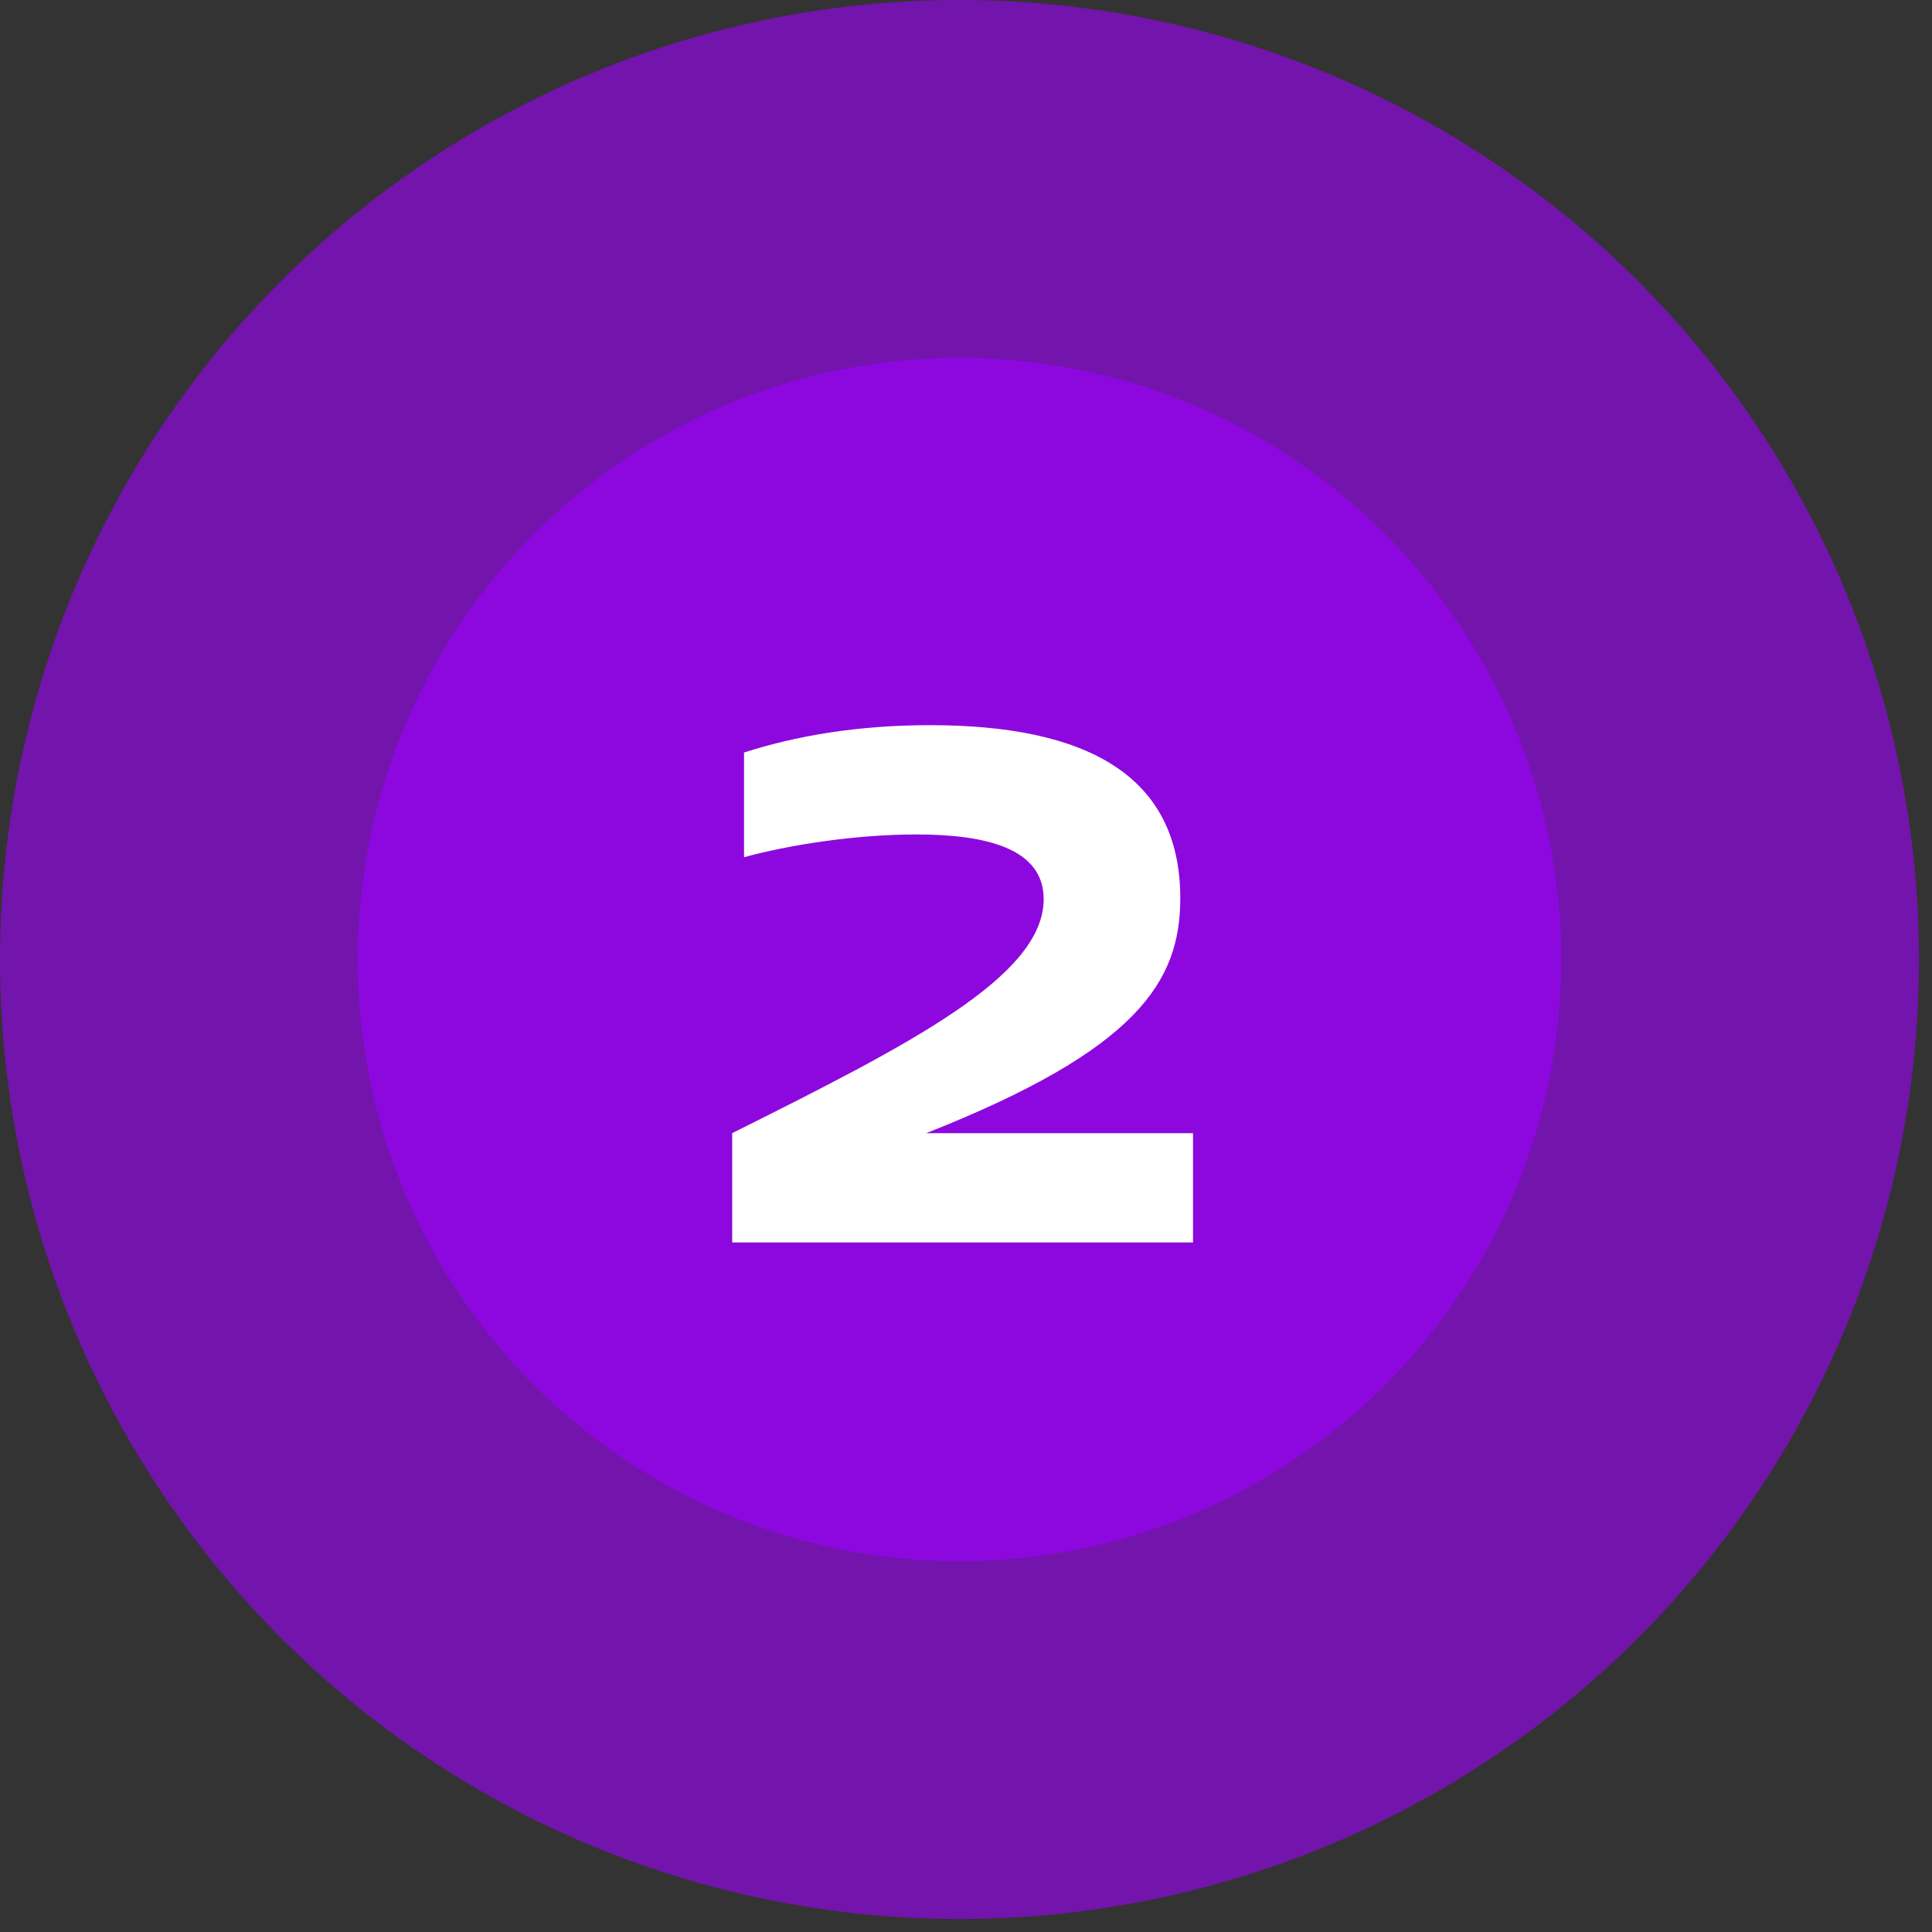
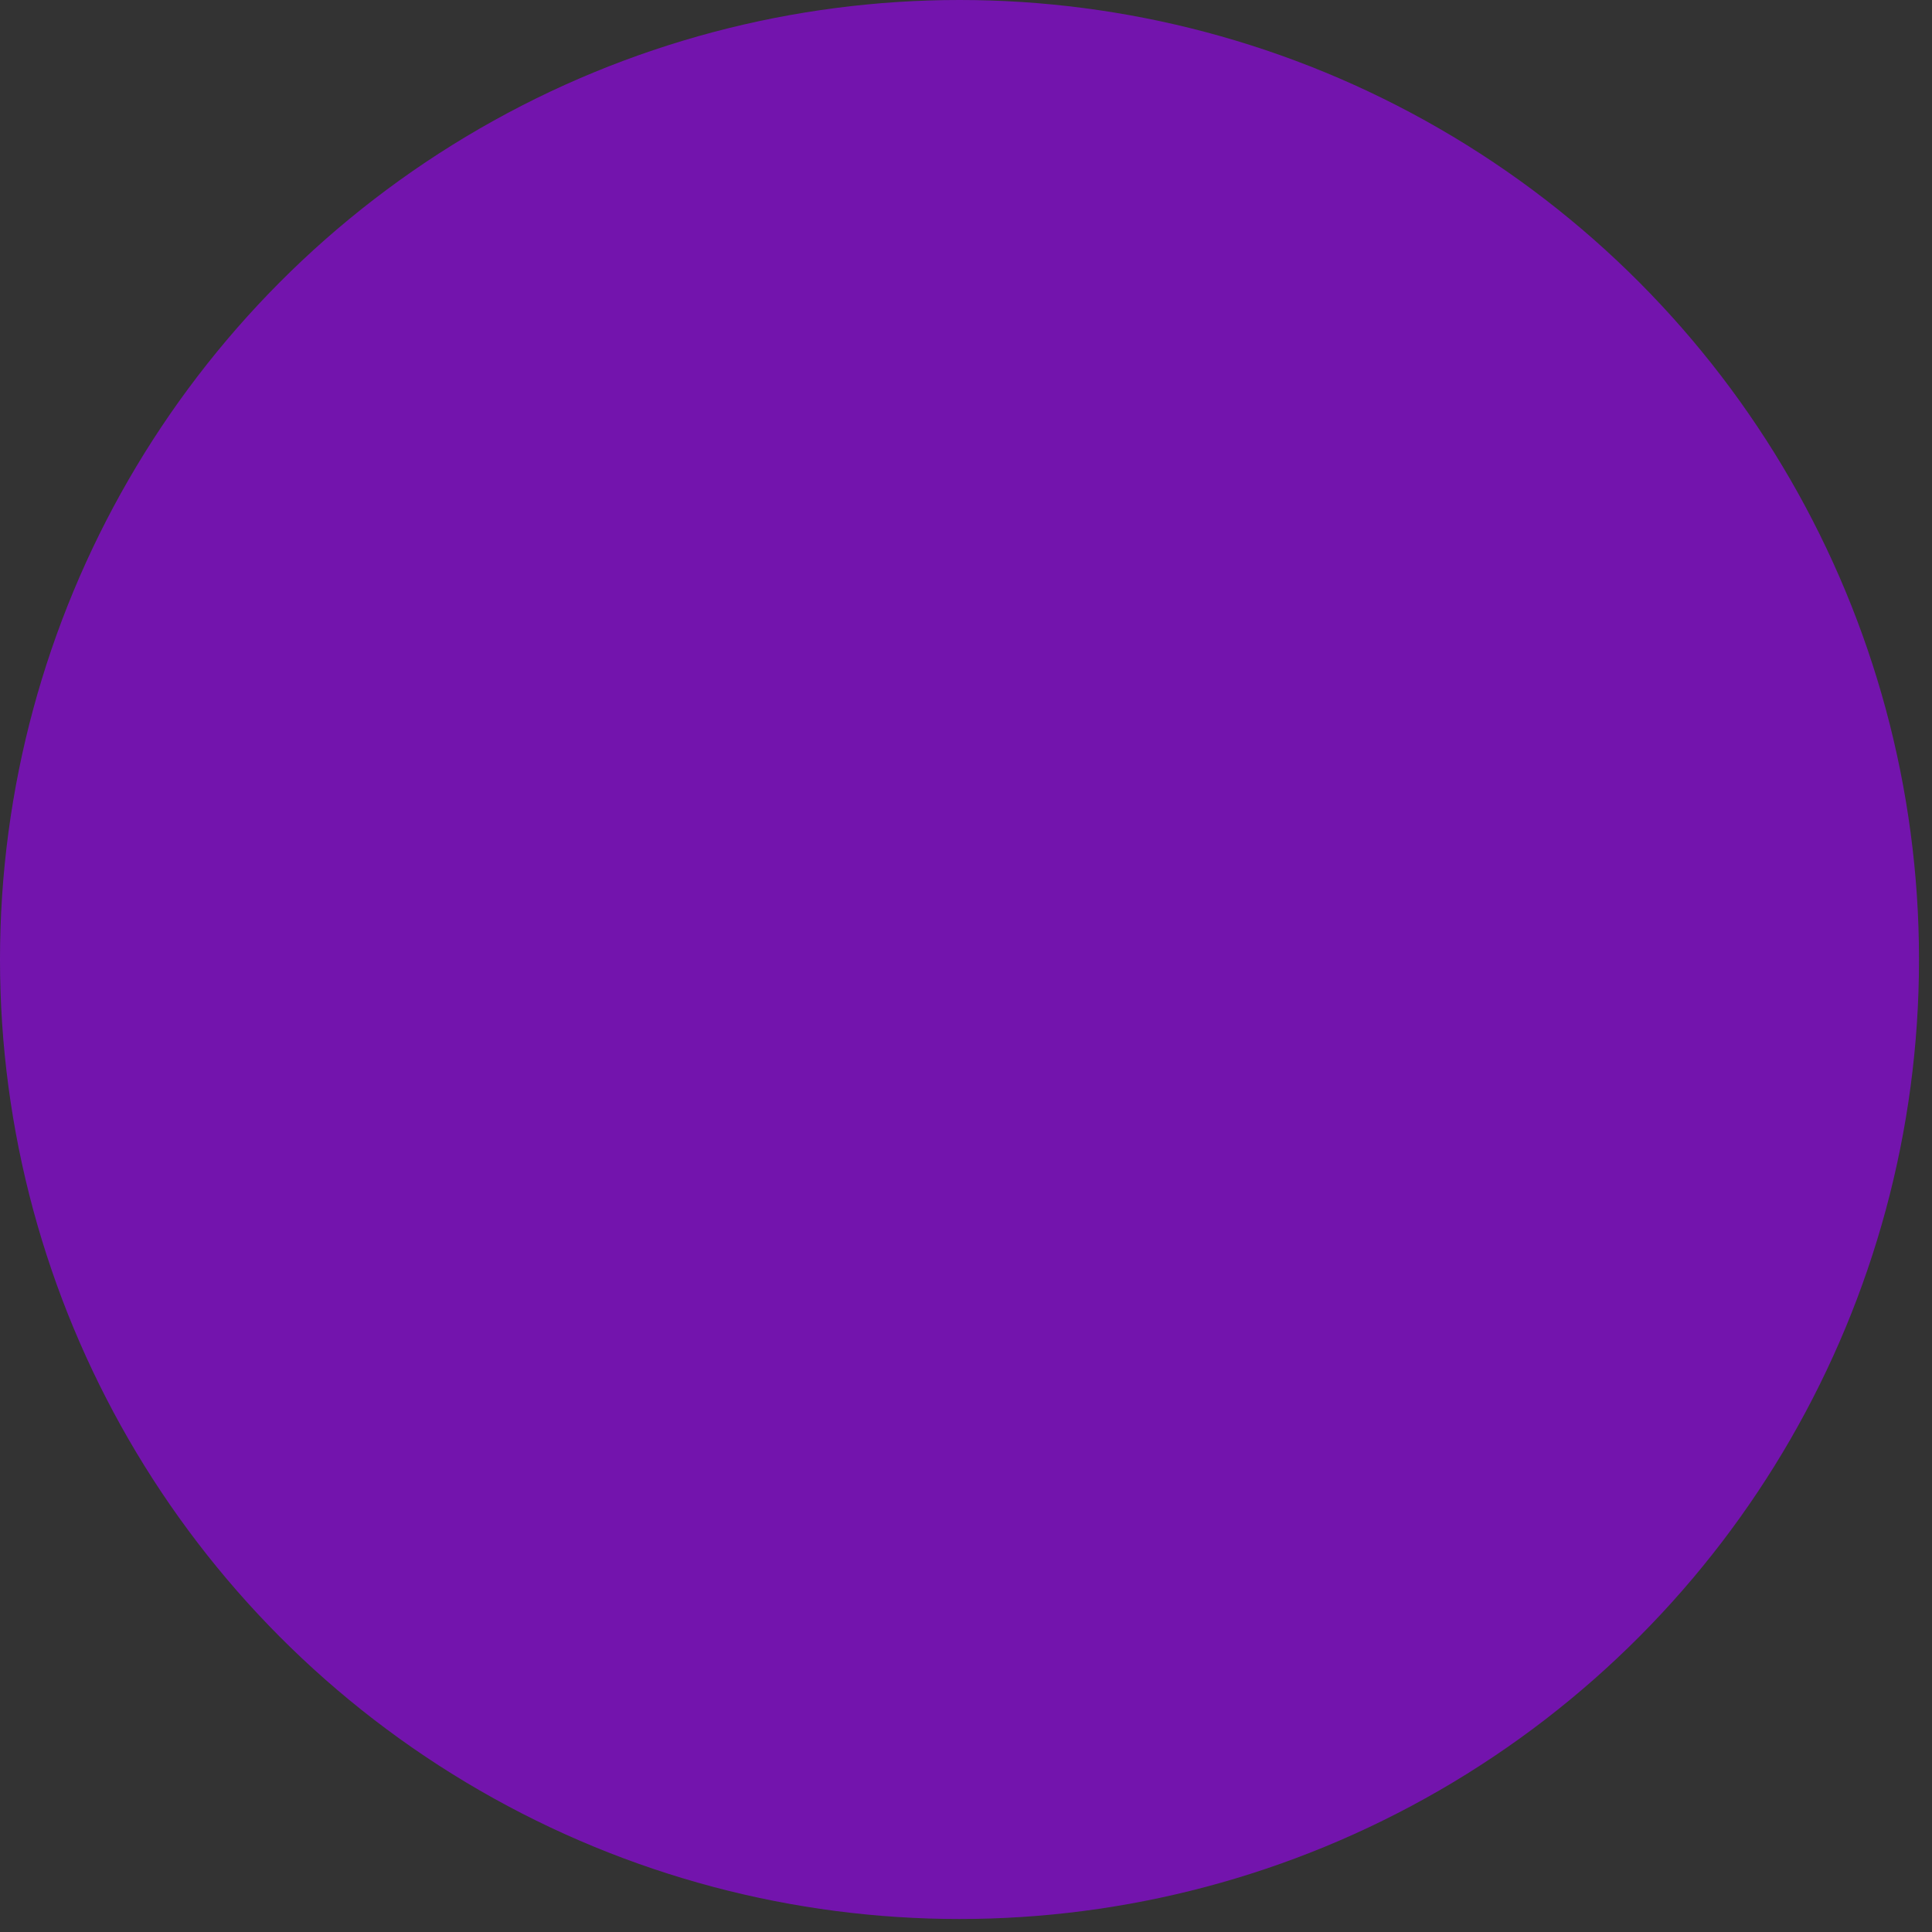
<svg xmlns="http://www.w3.org/2000/svg" width="44" height="44" viewBox="0 0 44 44" fill="none">
  <rect x="0" y="0" width="44" height="44" fill="#333333" stroke="none" />
  <circle cx="21.852" cy="21.852" r="21.852" fill="#9E00FF" fill-opacity="0.6" />
-   <circle cx="21.852" cy="21.852" r="13.704" fill="#9E00FF" fill-opacity="0.6" />
-   <path d="M27.17 28.296H16.675V25.807C20.699 23.795 23.769 22.24 23.769 20.477C23.769 19.315 22.442 19.004 20.865 19.004C19.455 19.004 17.92 19.253 16.945 19.523V17.138C18.107 16.764 19.517 16.515 21.176 16.515C24.744 16.515 26.88 17.656 26.88 20.456C26.88 22.344 25.926 23.899 21.093 25.807H27.17V28.296Z" fill="white" />
</svg>